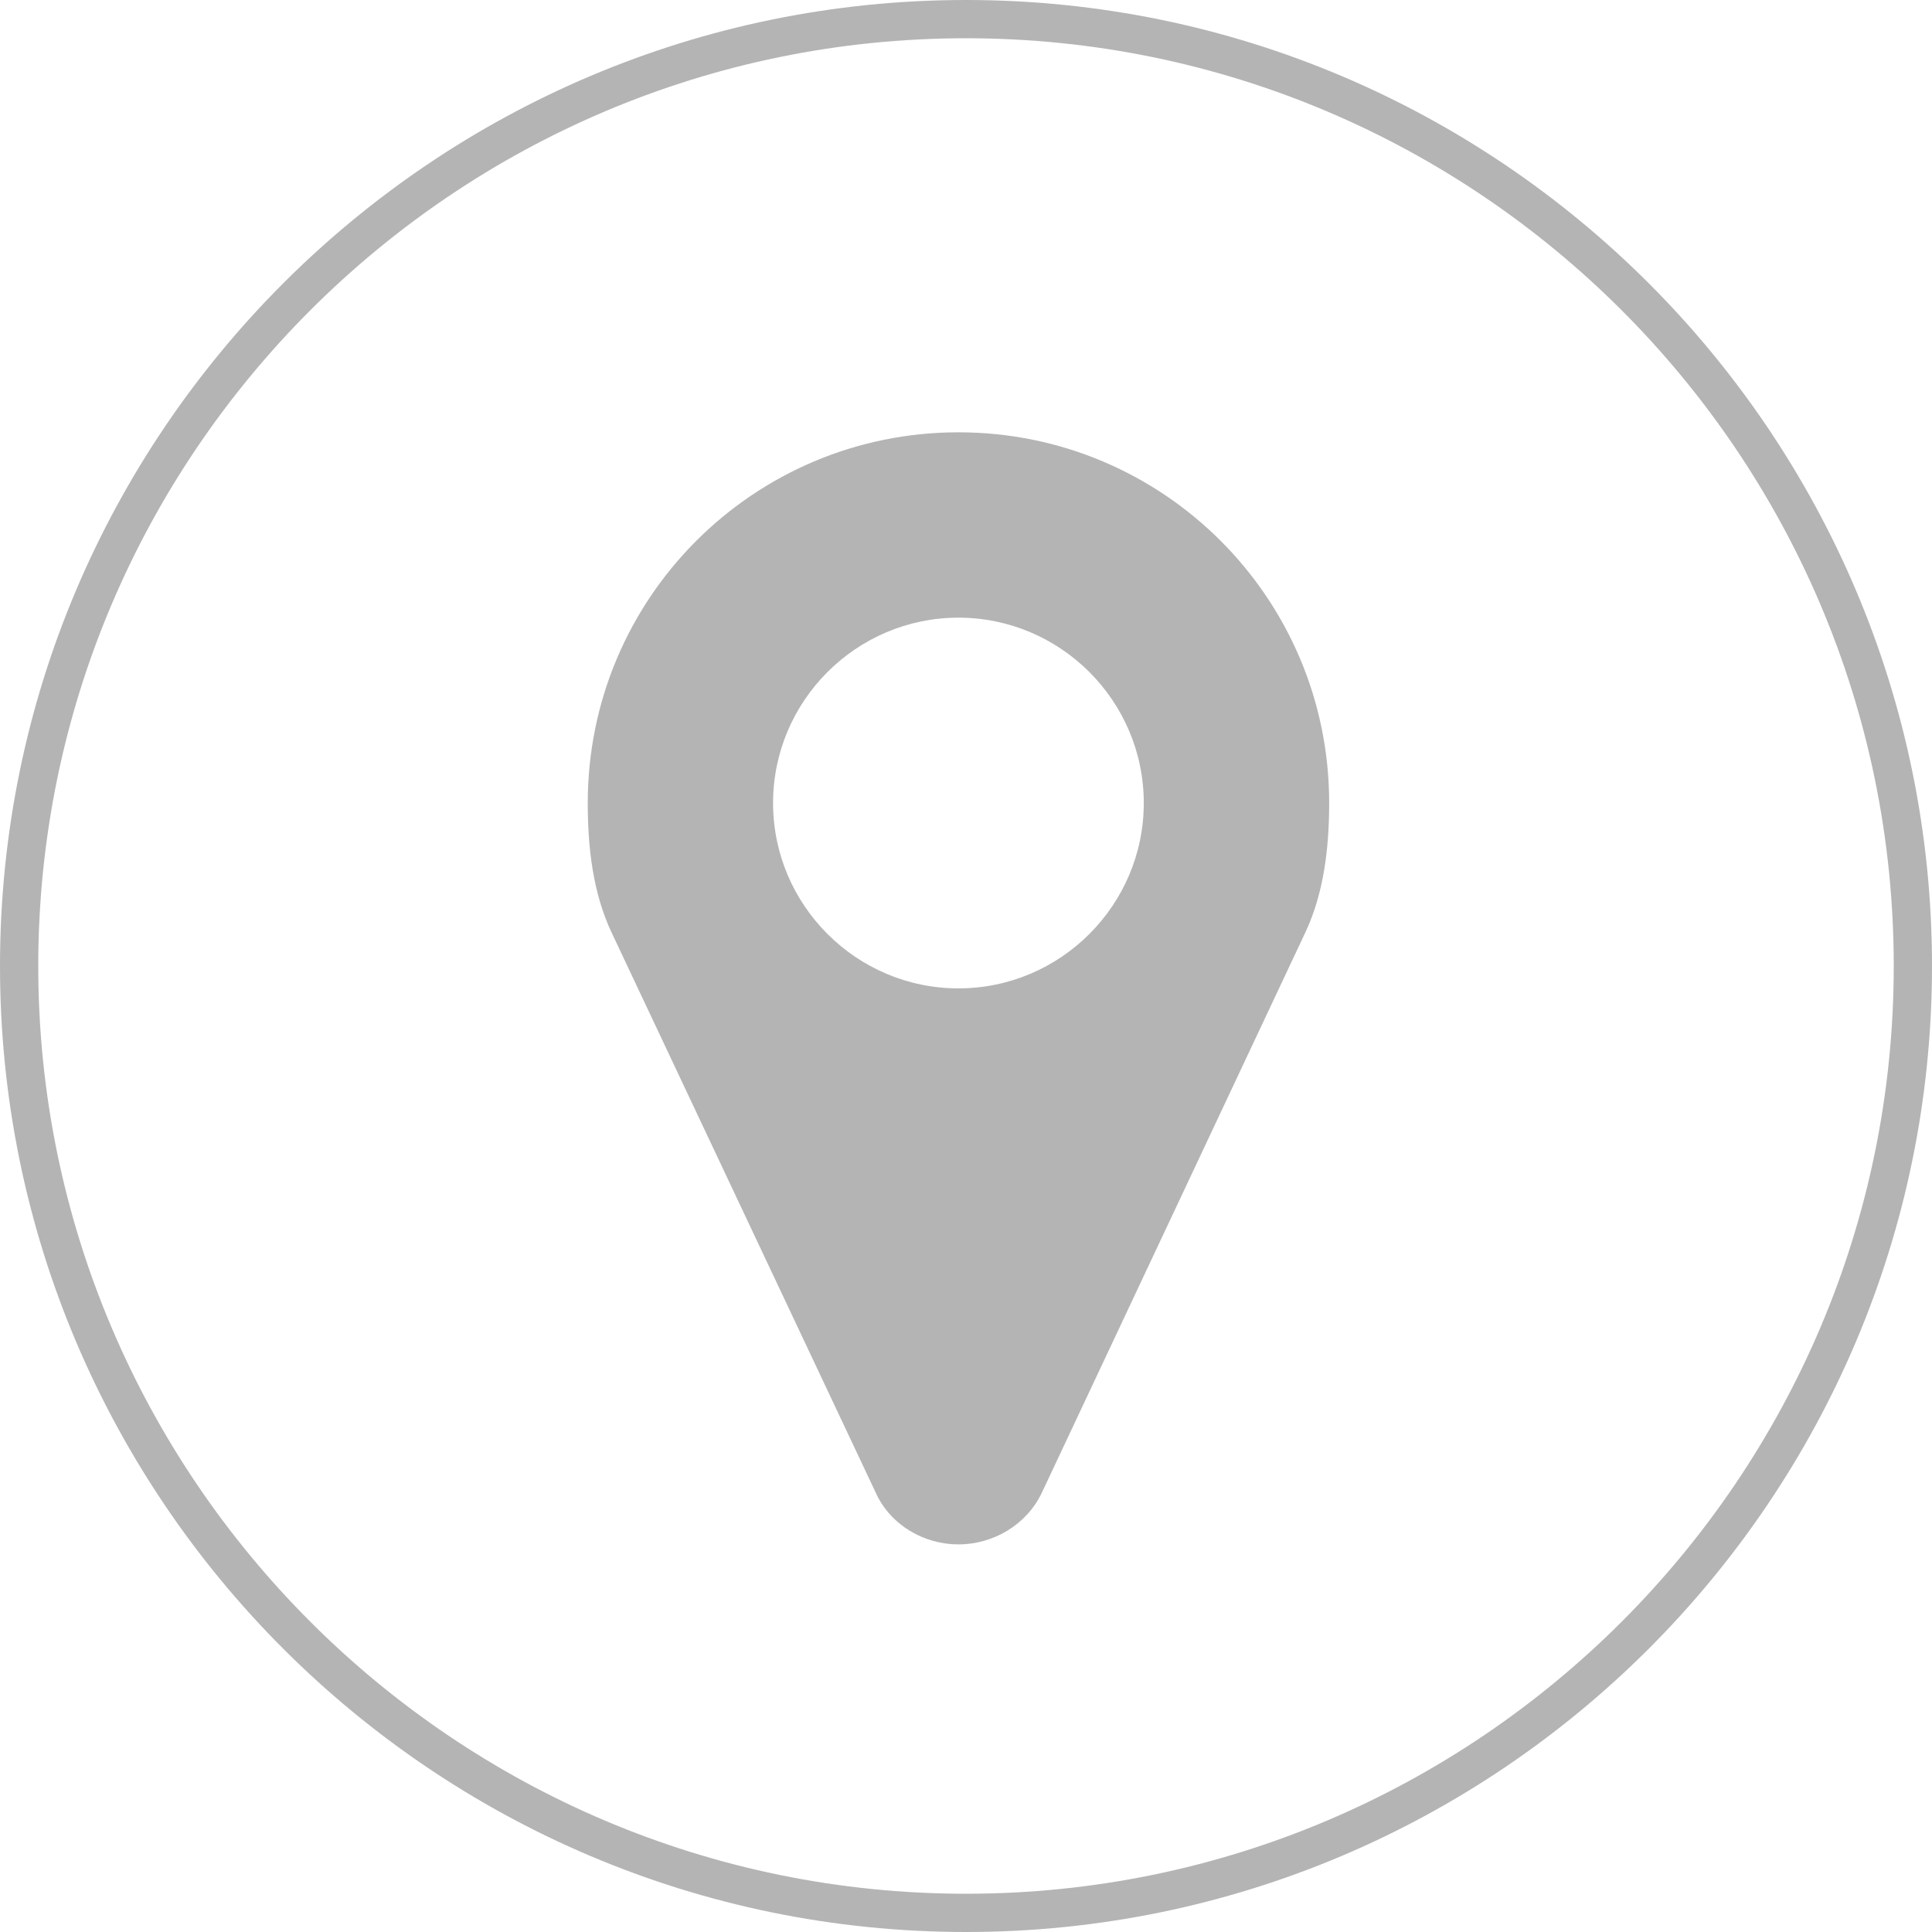
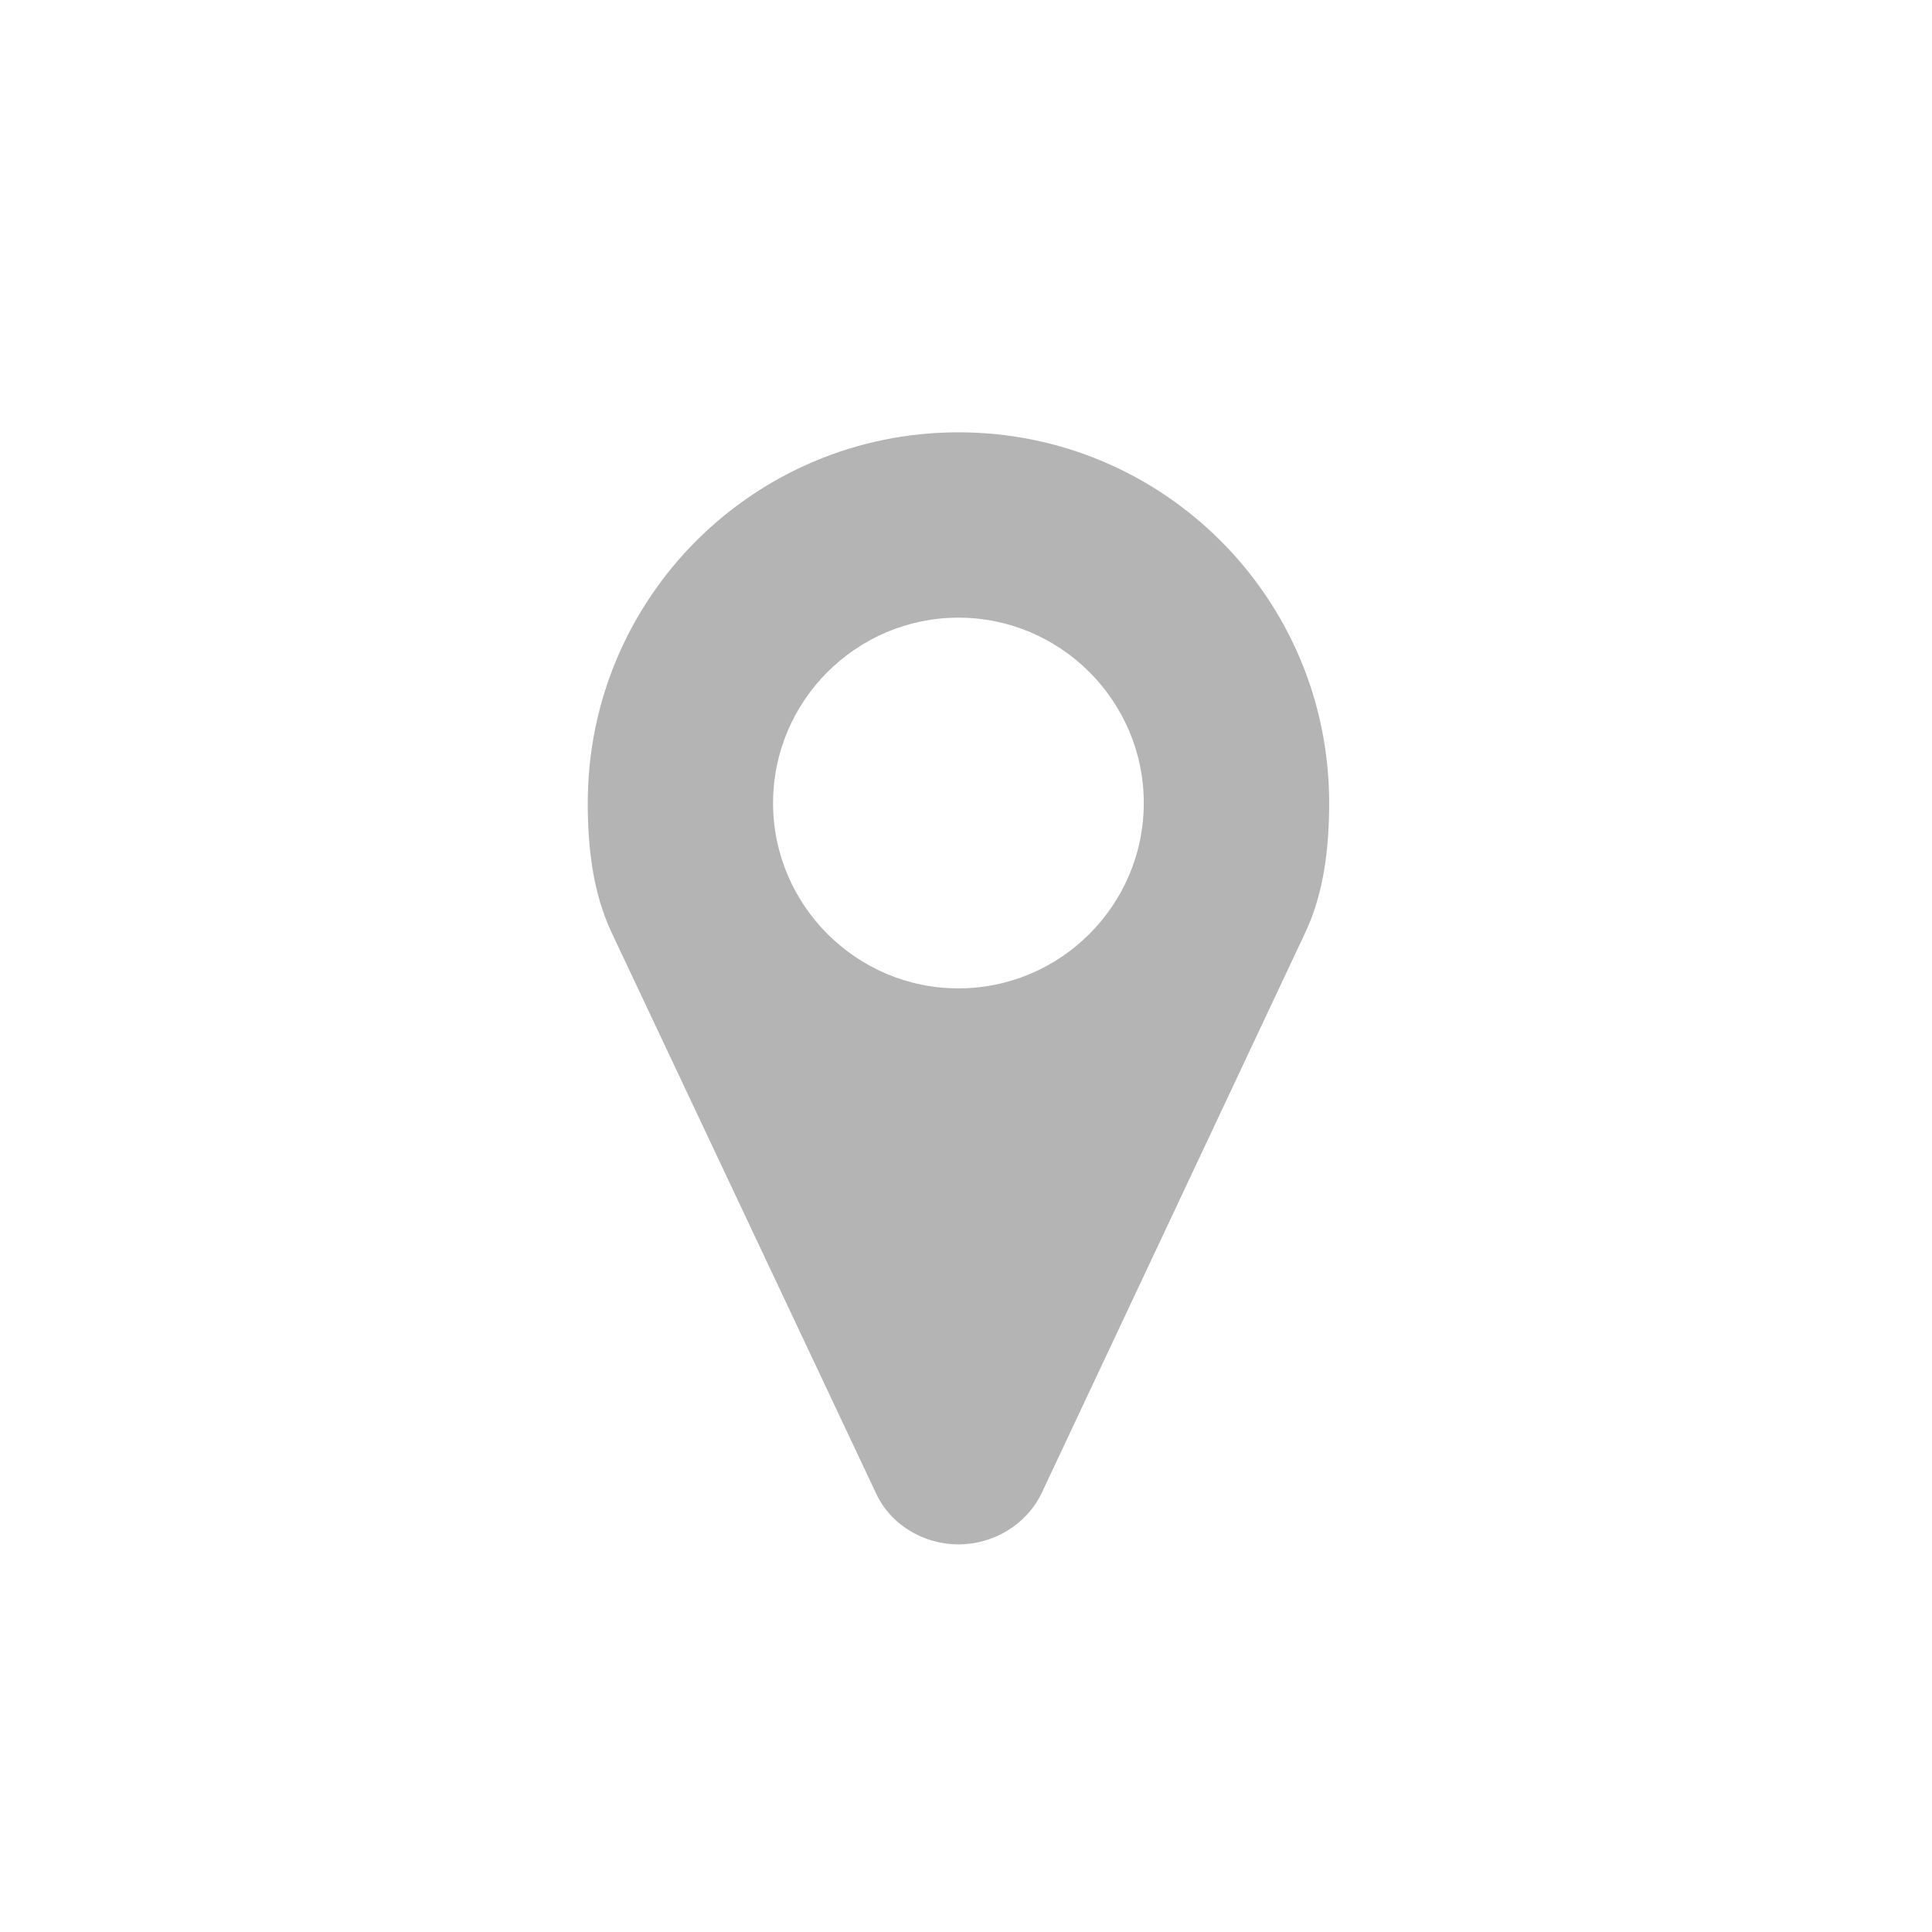
<svg xmlns="http://www.w3.org/2000/svg" version="1.1" id="Ebene_1" x="0px" y="0px" viewBox="0 0 50 50" style="enable-background:new 0 0 50 50;" xml:space="preserve">
  <g>
    <g>
-       <path style="fill:#B4B4B4;" d="M25,50C11.215,50,0,38.785,0,25S11.215,0,25,0C38.785,0,50,11.215,50,25    S38.785,50,25,50z M25,0.99C11.761,0.99,0.99,11.761,0.99,25    c0,13.239,10.771,24.01,24.01,24.01S49.01,38.239,49.01,25C49.01,11.761,38.239,0.99,25,0.99    z" />
-     </g>
+       </g>
  </g>
  <path style="fill:#B4B4B4;" d="M33.78,24.136l-6.821,14.503c-0.394,0.824-1.255,1.33-2.155,1.33  c-0.899,0-1.761-0.506-2.136-1.33l-6.839-14.503c-0.487-1.031-0.618-2.211-0.618-3.354  c0-5.303,4.291-9.594,9.594-9.594s9.594,4.291,9.594,9.594  C34.398,21.924,34.267,23.105,33.78,24.136z M24.804,15.985c-2.642,0-4.797,2.155-4.797,4.797  s2.155,4.797,4.797,4.797s4.797-2.155,4.797-4.797S27.446,15.985,24.804,15.985z" />
</svg>